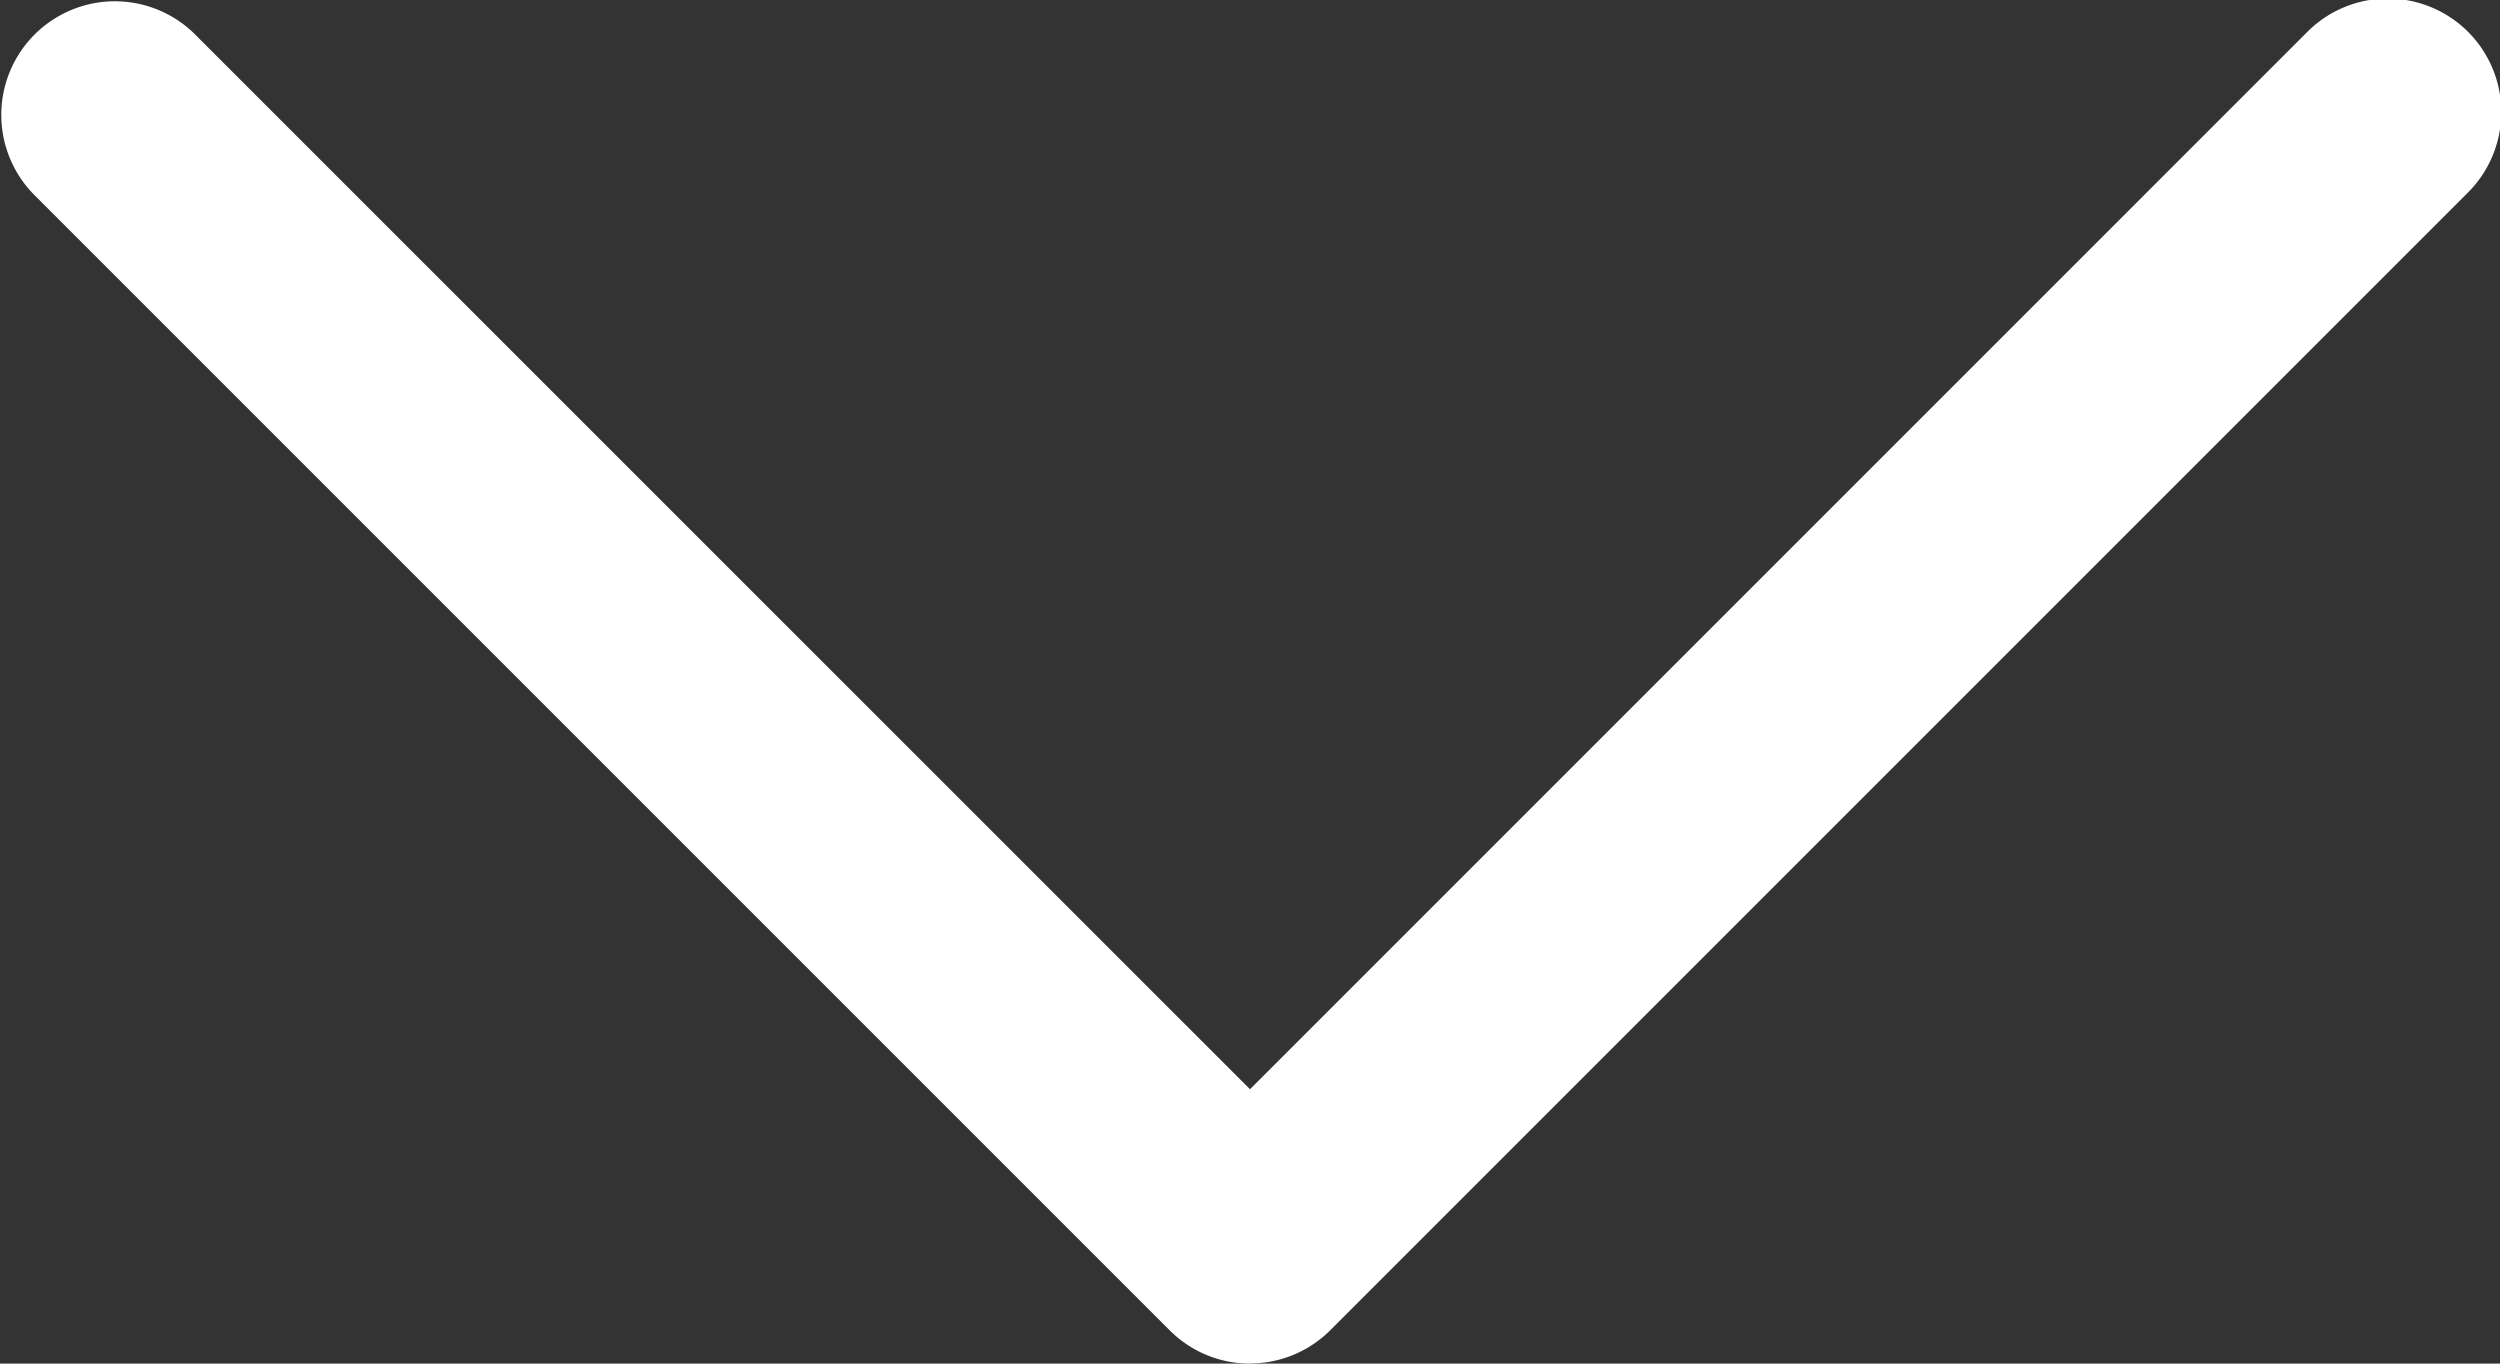
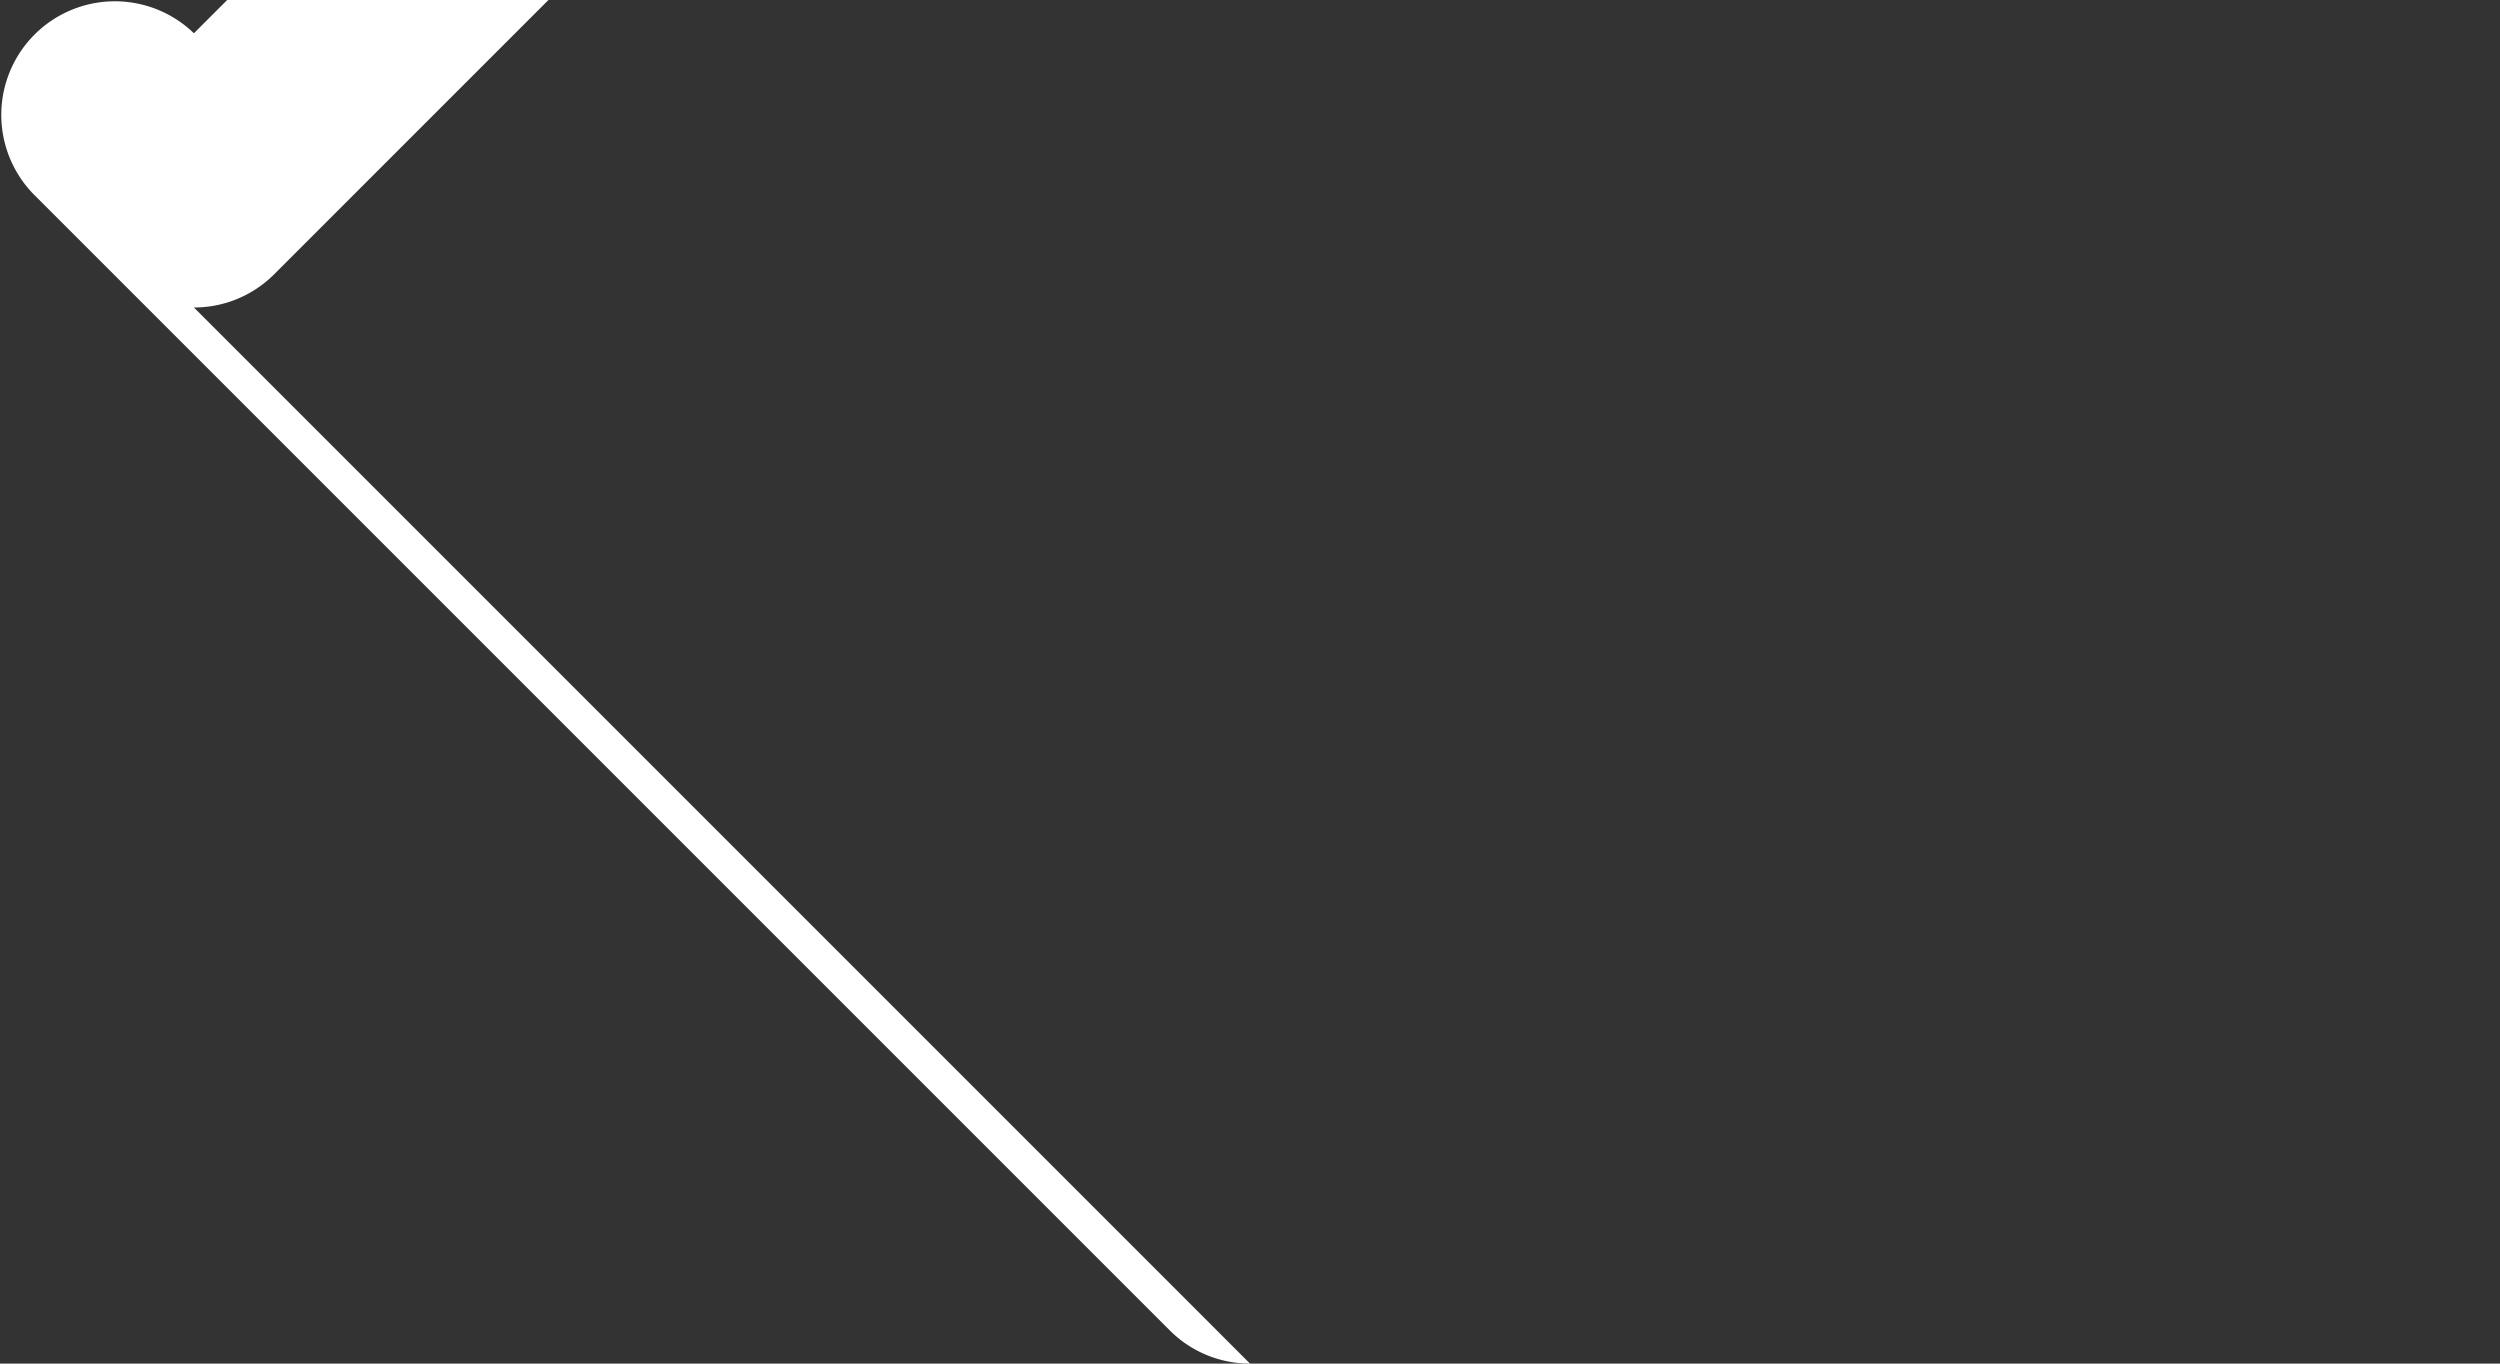
<svg xmlns="http://www.w3.org/2000/svg" width="16" height="8.727" viewBox="0 0 16 8.727">
  <rect x="0" y="0" width="16" height="8.727" fill="#333333" stroke="none" />
-   <path id="Down_Arrow_3_" d="M28,48.727a.725.725,0,0,1-.514-.213l-7.273-7.273a.727.727,0,0,1,1.028-1.028L28,46.971l6.759-6.759a.727.727,0,1,1,1.028,1.028l-7.273,7.273a.725.725,0,0,1-.514.213Z" transform="translate(-20 -40)" fill="#fff" />
+   <path id="Down_Arrow_3_" d="M28,48.727a.725.725,0,0,1-.514-.213l-7.273-7.273a.727.727,0,0,1,1.028-1.028l6.759-6.759a.727.727,0,1,1,1.028,1.028l-7.273,7.273a.725.725,0,0,1-.514.213Z" transform="translate(-20 -40)" fill="#fff" />
</svg>